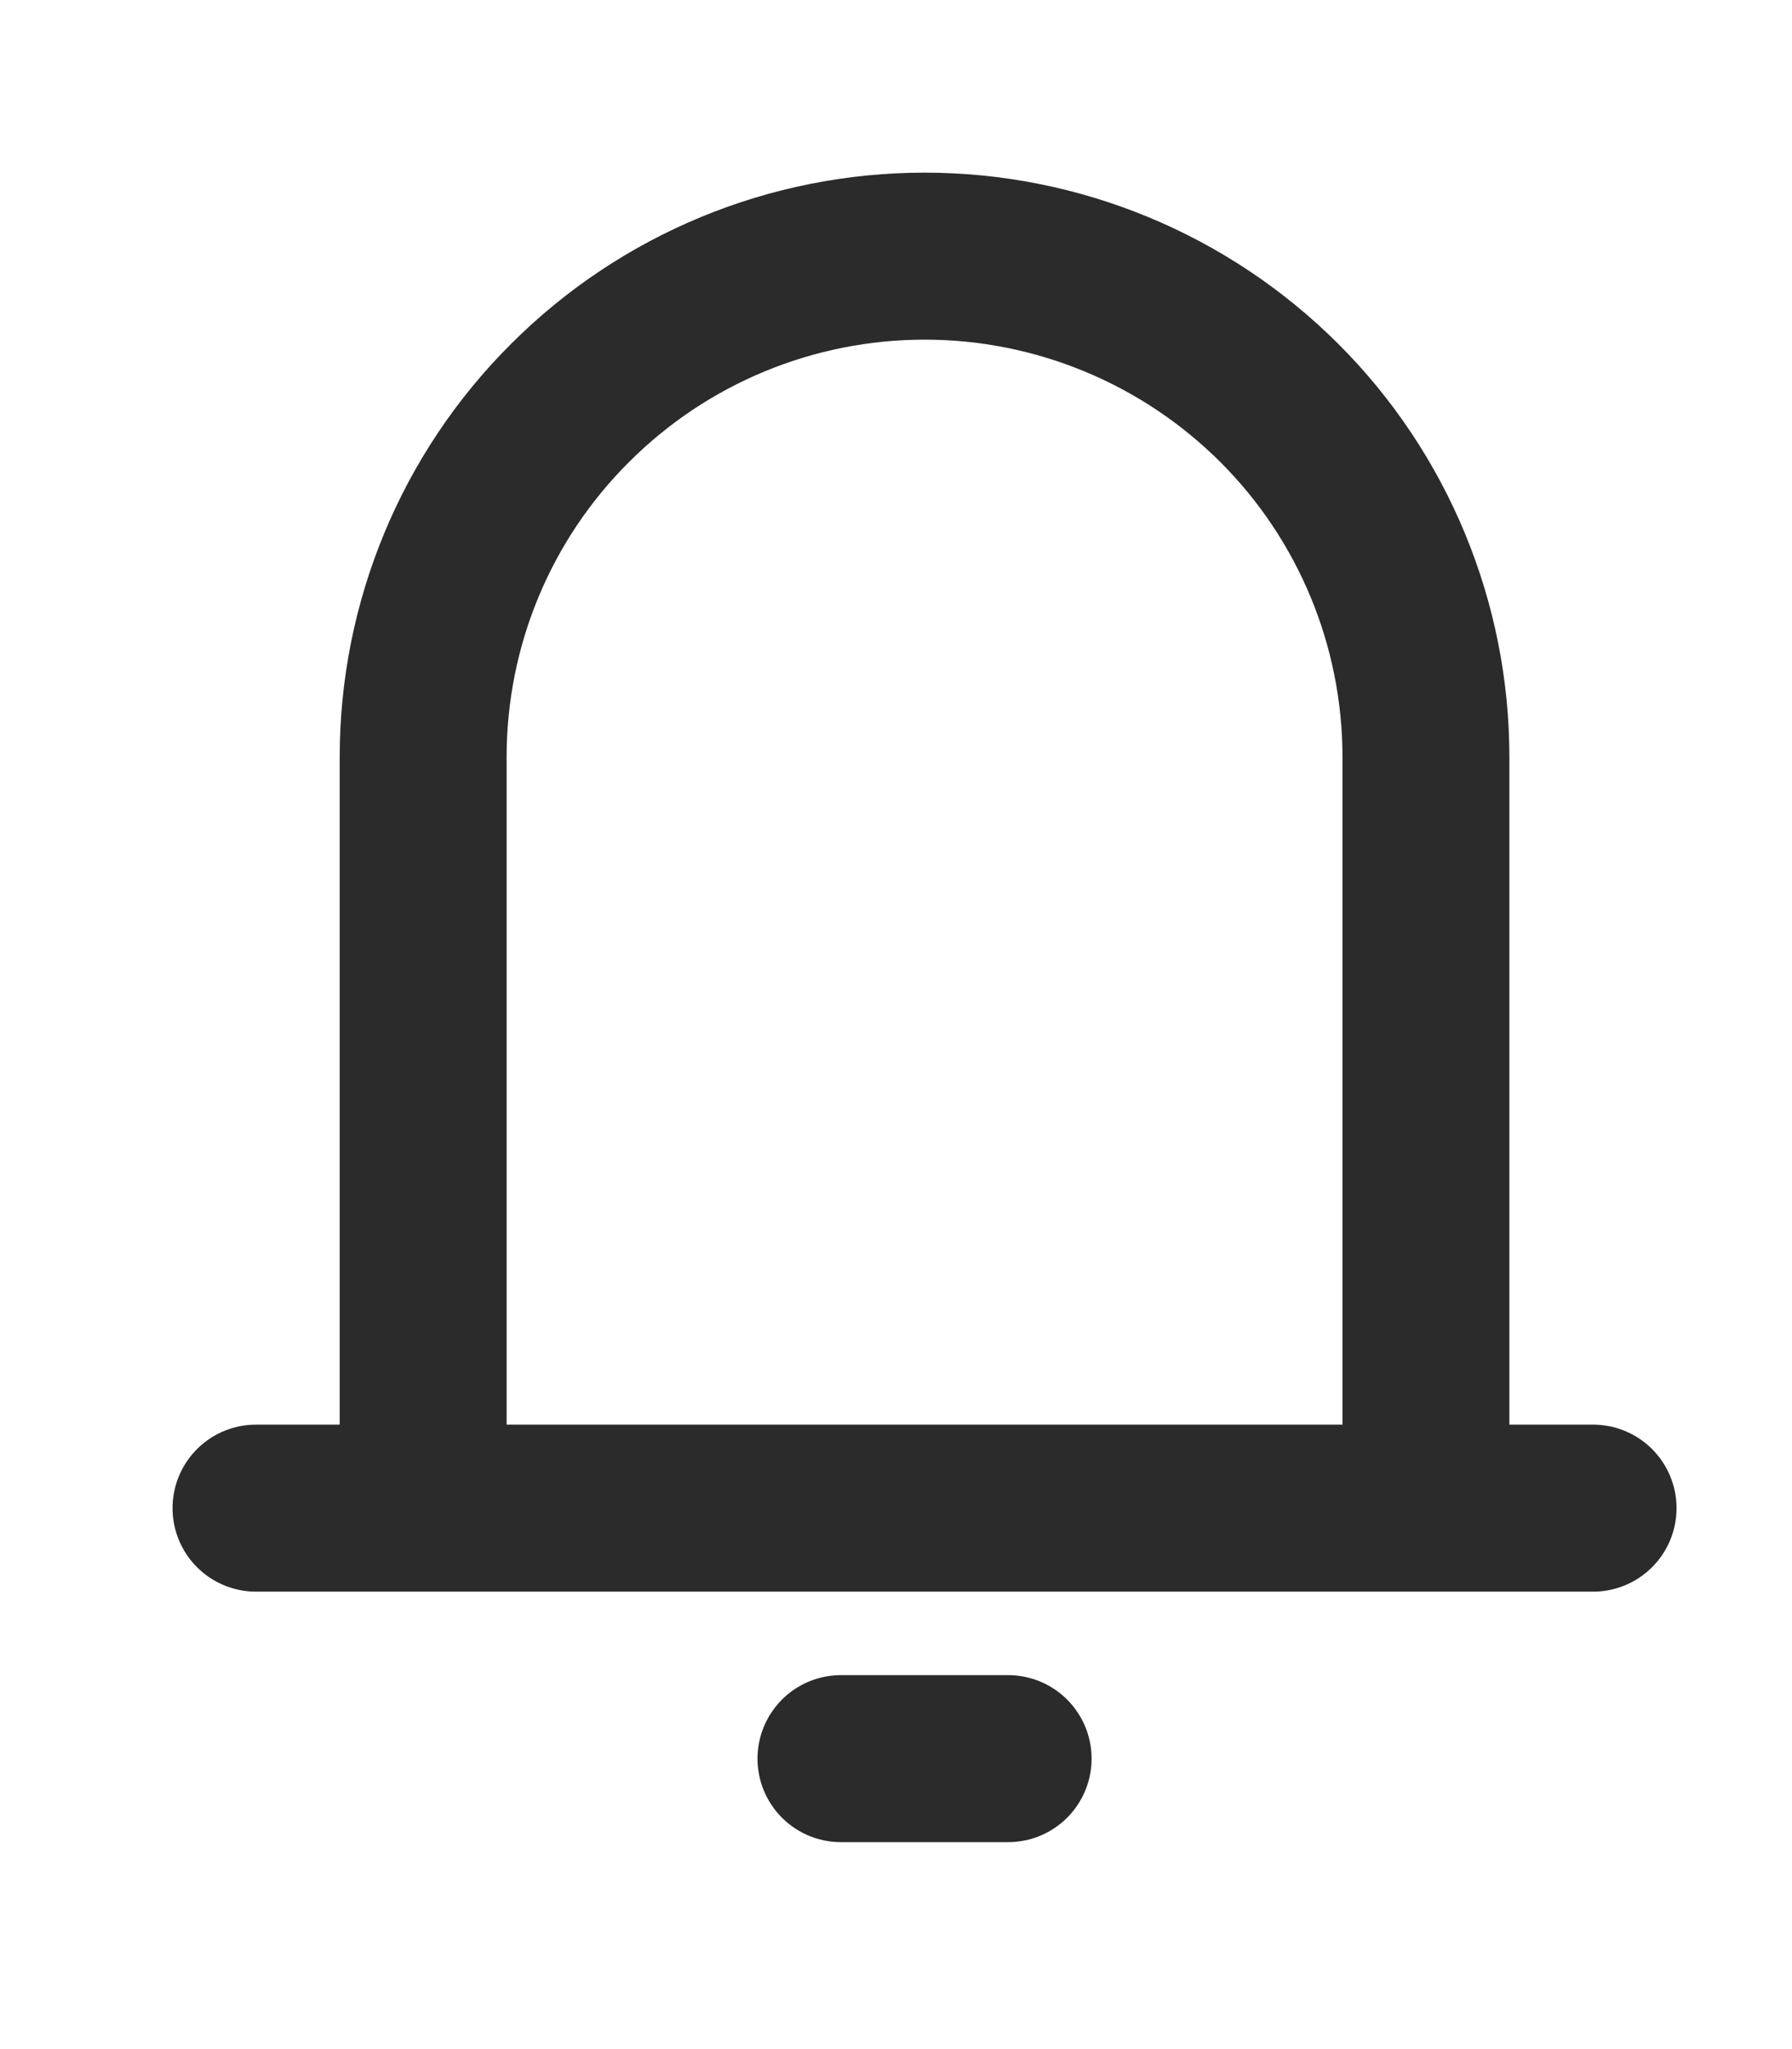
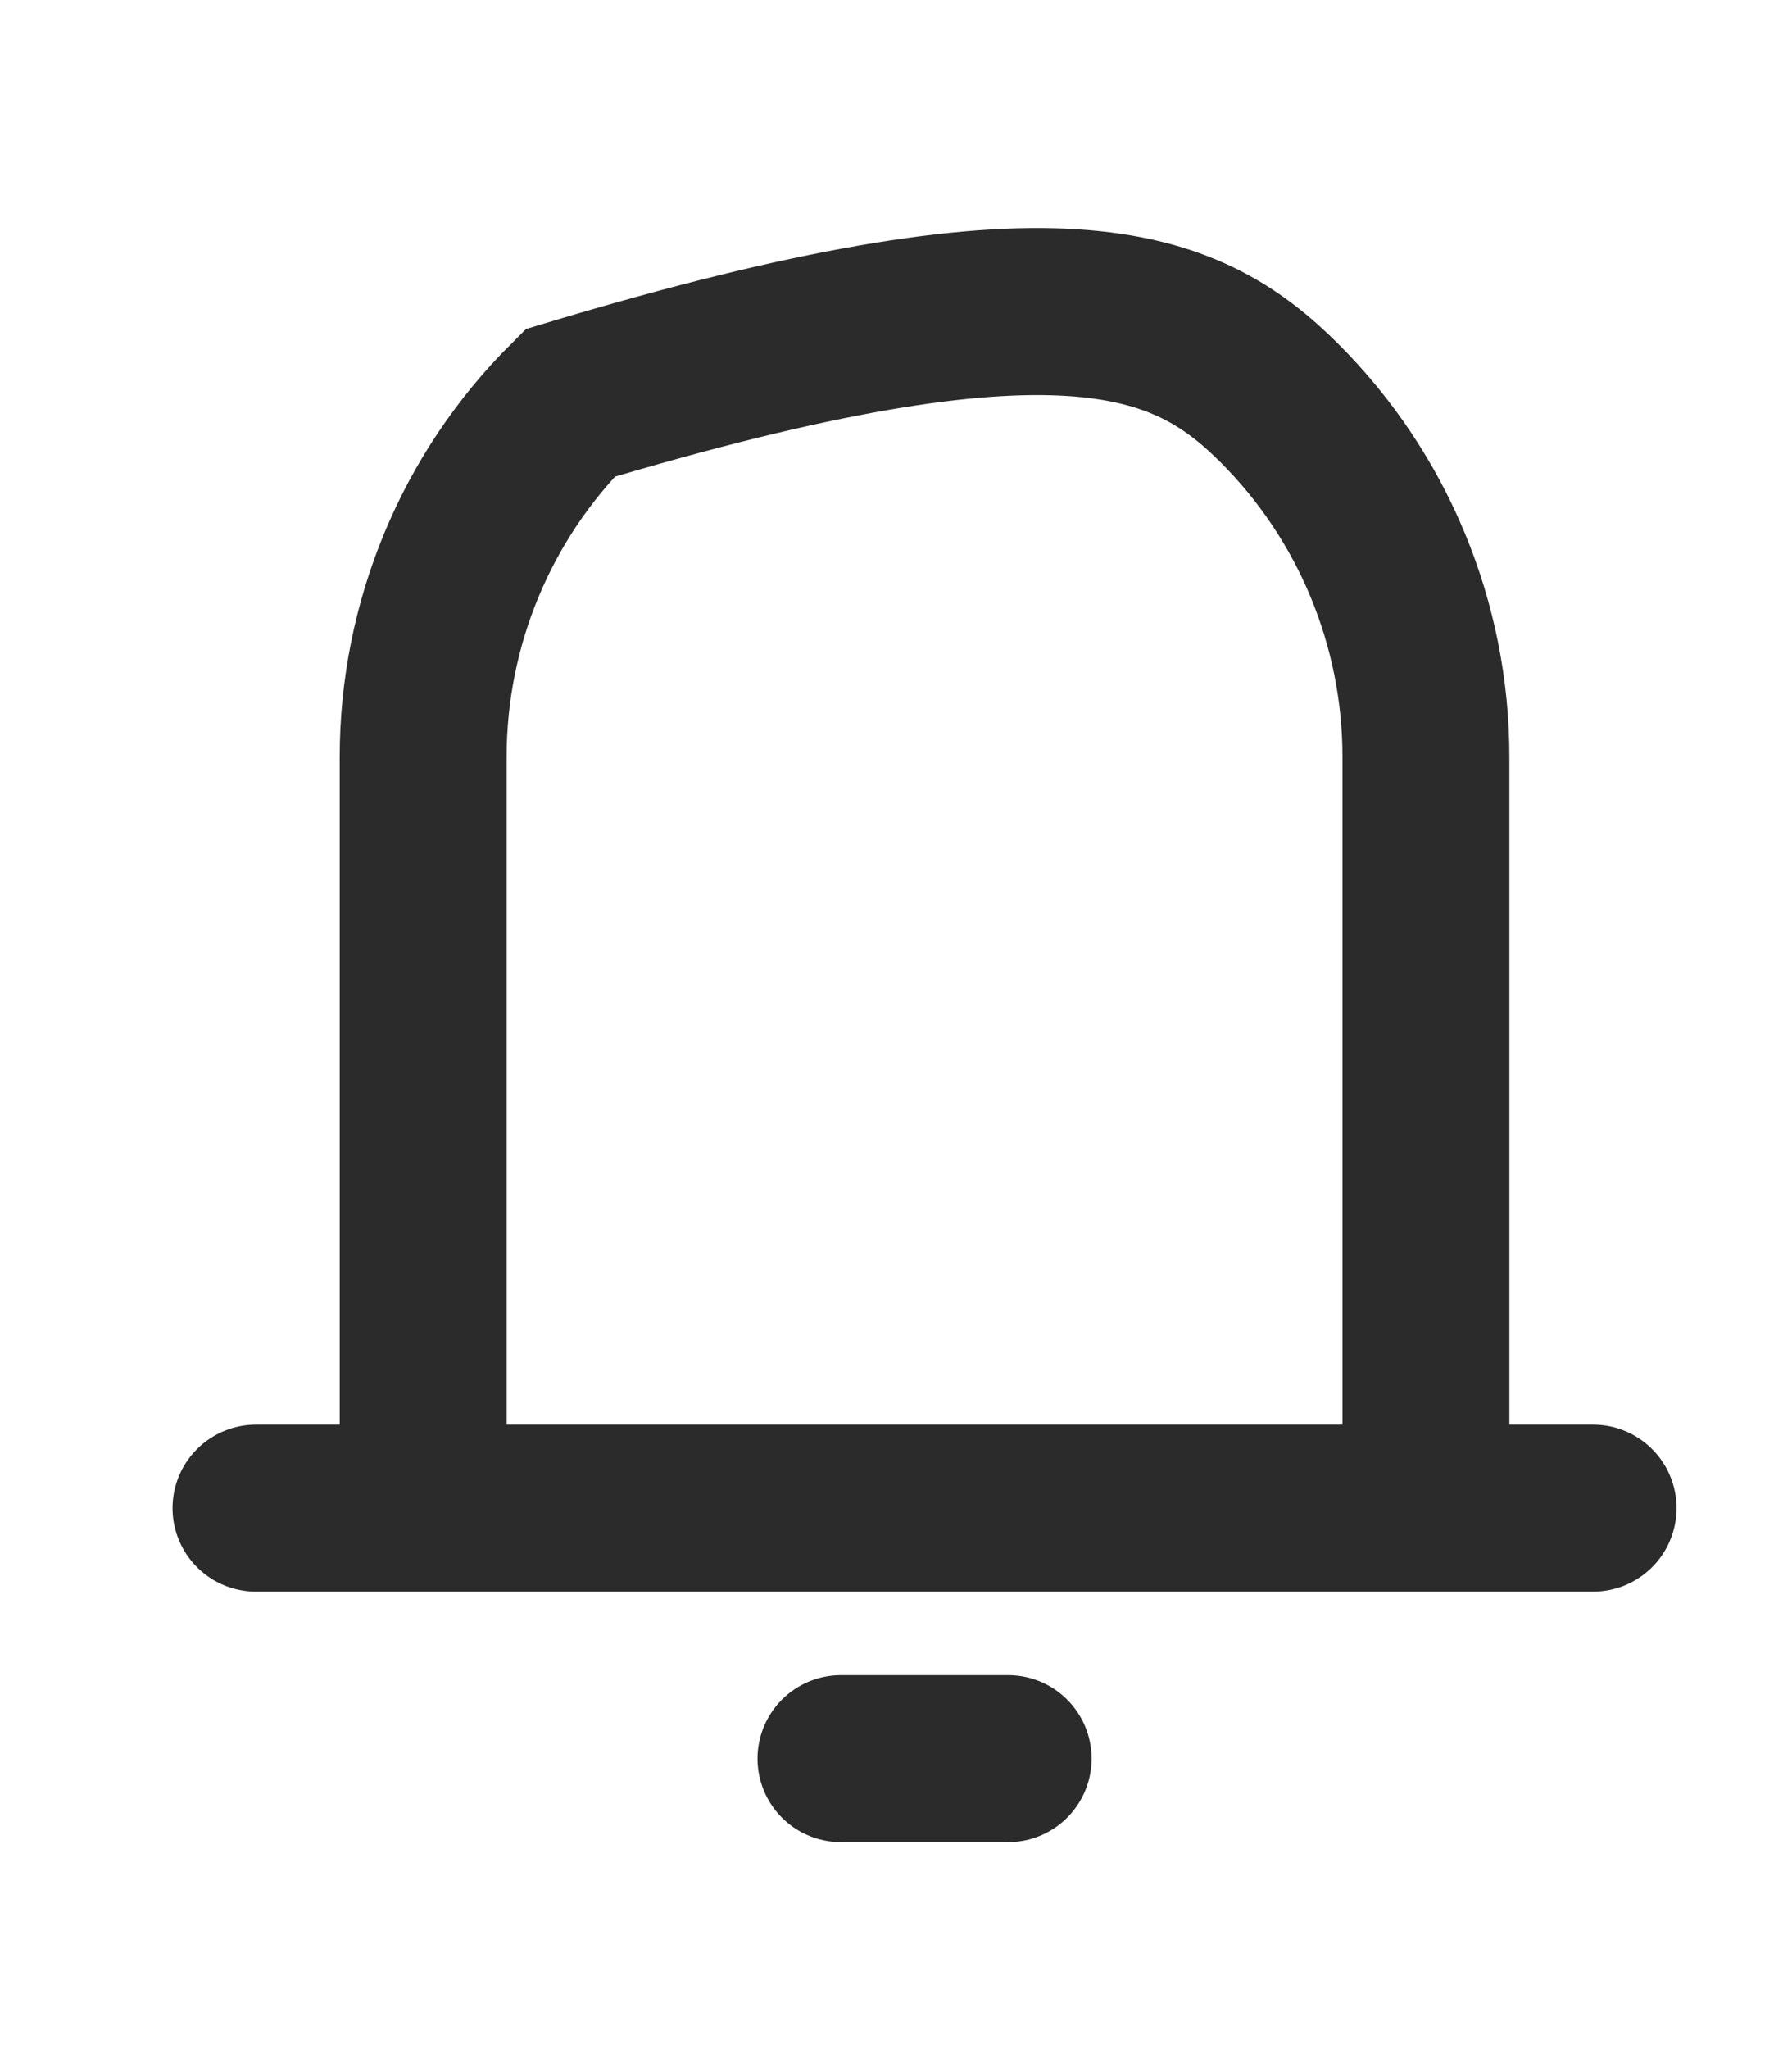
<svg xmlns="http://www.w3.org/2000/svg" fill="none" height="100%" overflow="visible" preserveAspectRatio="none" style="display: block;" viewBox="0 0 7 8" width="100%">
-   <path d="M1.653 5.888V2.955C1.653 2.437 1.859 1.939 2.227 1.573C2.594 1.206 3.092 1 3.612 1C4.131 1 4.629 1.206 4.997 1.573C5.364 1.939 5.57 2.437 5.57 2.955V5.888M1.653 5.888H5.57M1.653 5.888H1M5.57 5.888H6.223M3.285 6.866H3.938" id="Vector" stroke="#2B2B2B" stroke-linecap="round" stroke-width="0.652" />
+   <path d="M1.653 5.888V2.955C1.653 2.437 1.859 1.939 2.227 1.573C4.131 1 4.629 1.206 4.997 1.573C5.364 1.939 5.57 2.437 5.57 2.955V5.888M1.653 5.888H5.57M1.653 5.888H1M5.57 5.888H6.223M3.285 6.866H3.938" id="Vector" stroke="#2B2B2B" stroke-linecap="round" stroke-width="0.652" />
</svg>